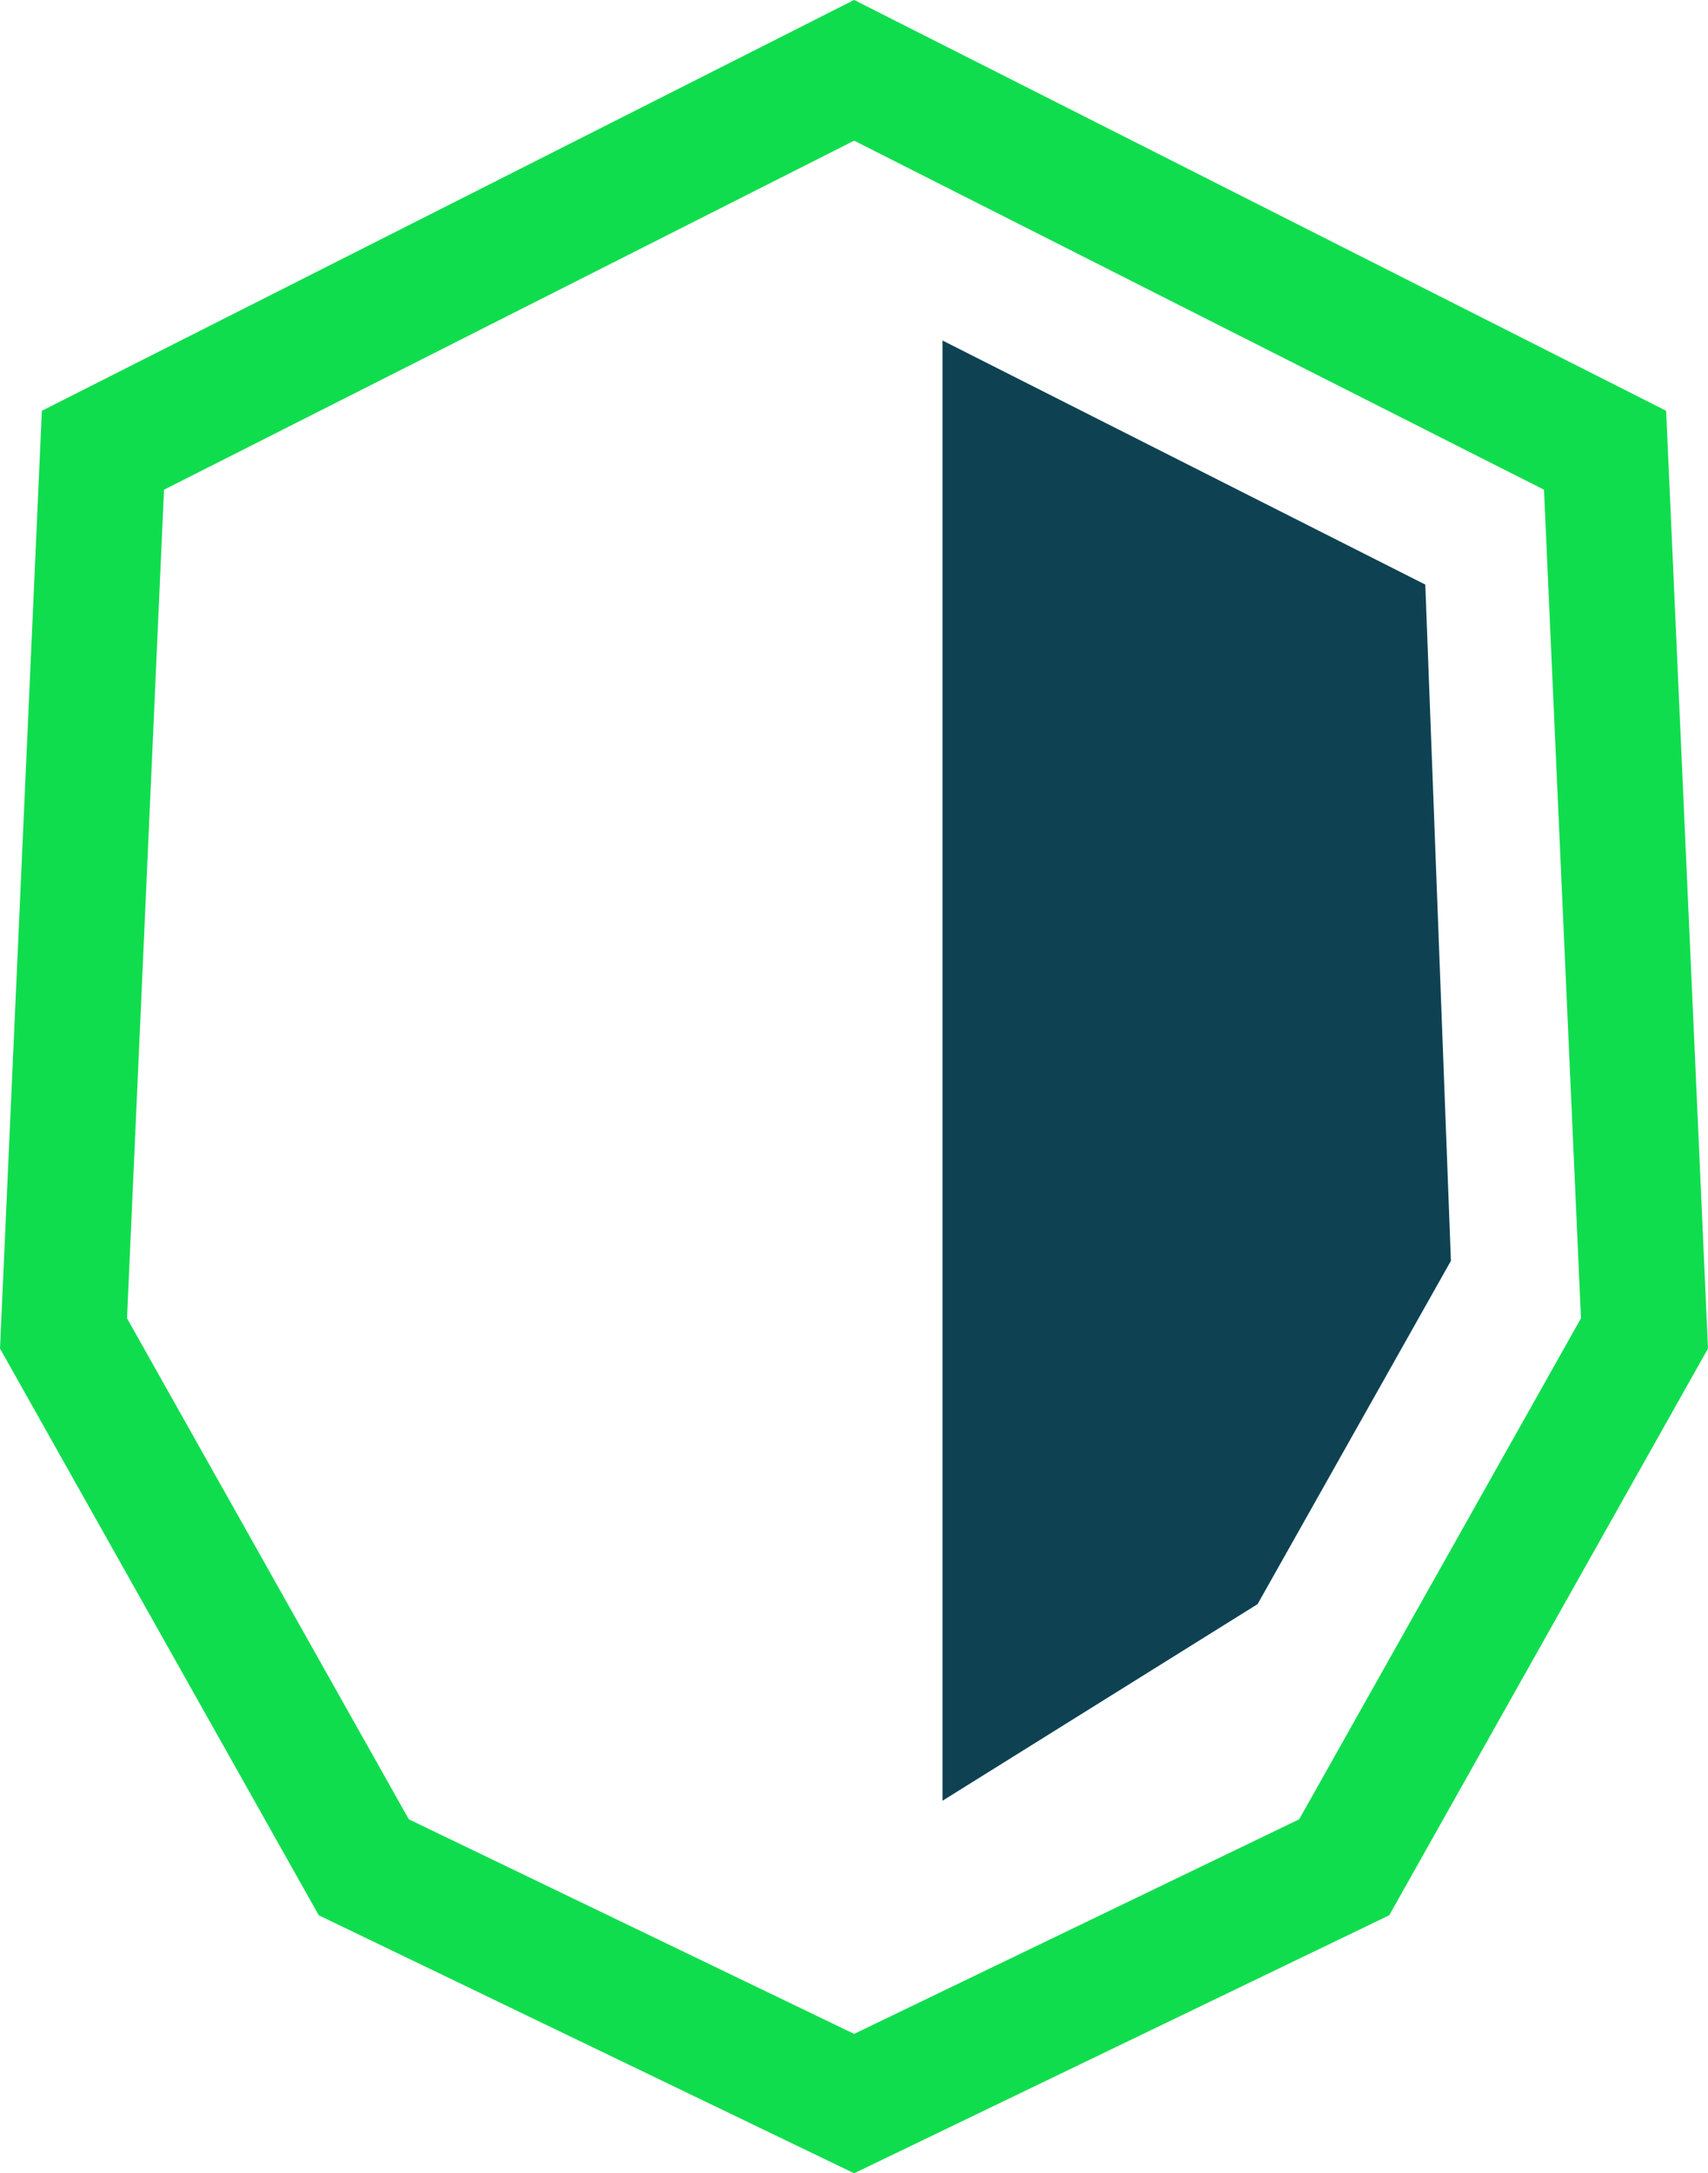
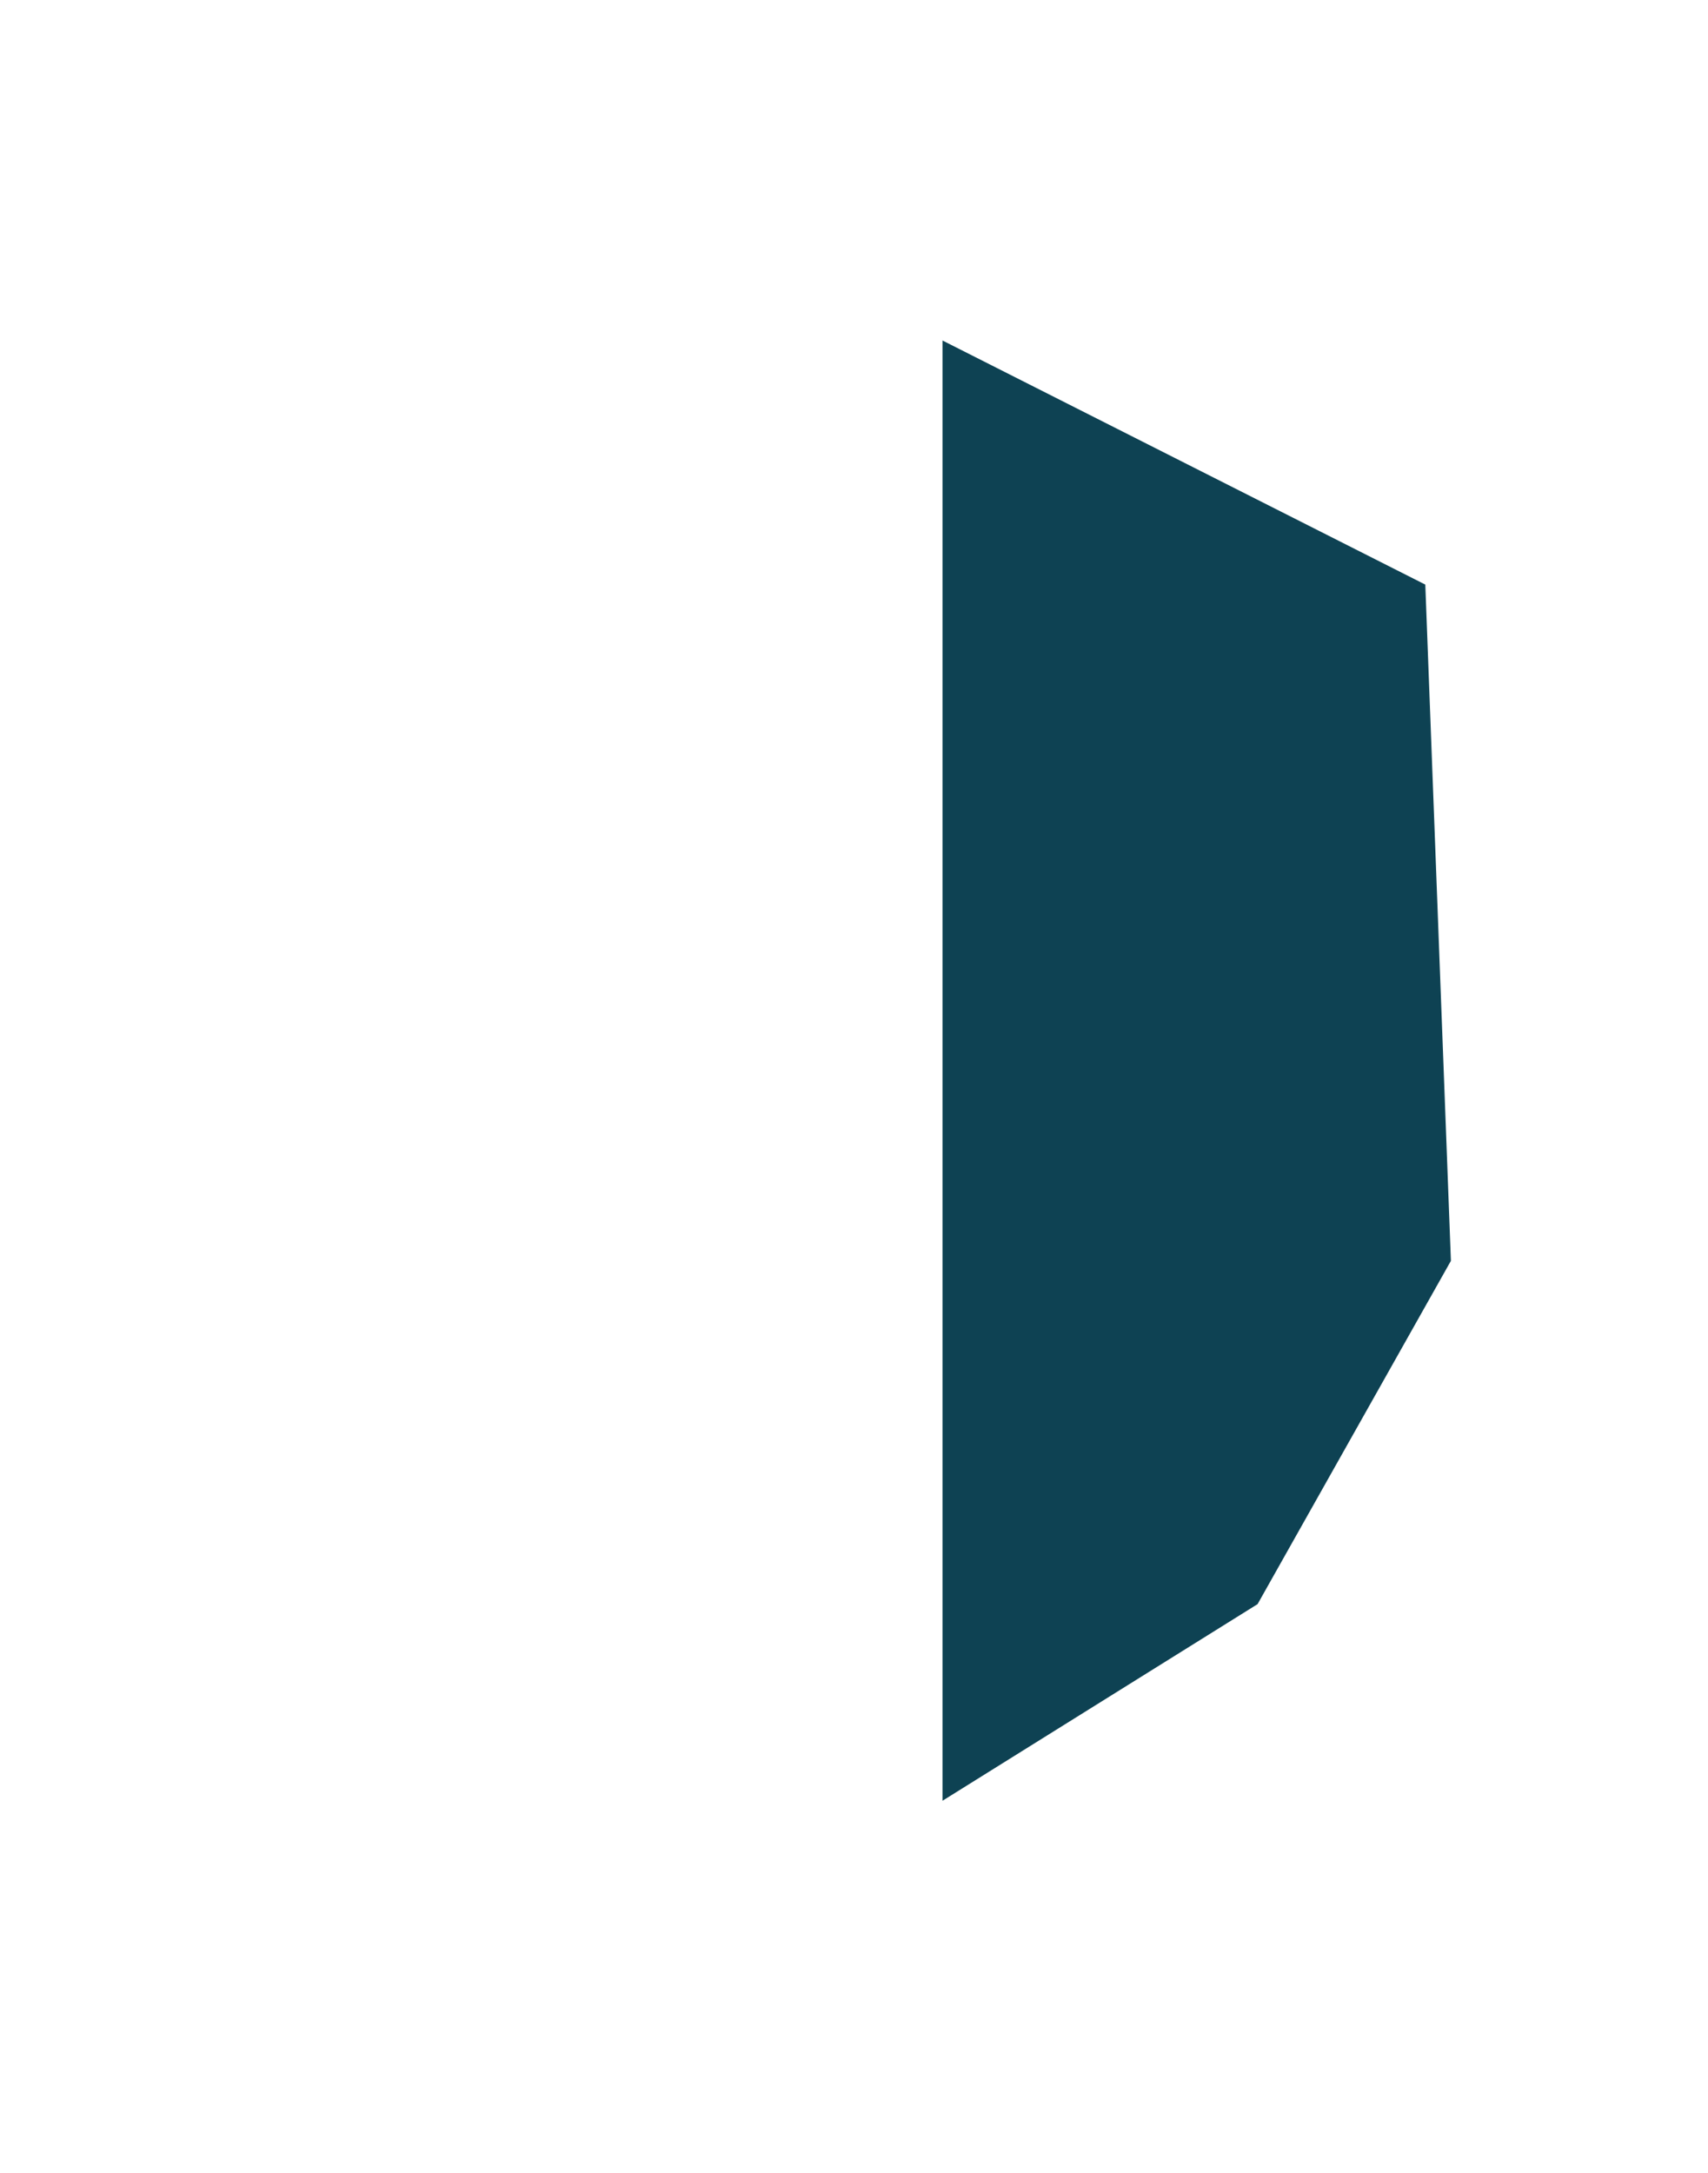
<svg xmlns="http://www.w3.org/2000/svg" id="Layer_2" data-name="Layer 2" viewBox="0 0 68.03 86.54">
  <defs>
    <style>      .cls-1 {        fill: #0e4253;      }      .cls-2 {        fill: none;        stroke: #10dd4e;        stroke-miterlimit: 10;        stroke-width: 5px;      }    </style>
  </defs>
  <g id="Layer_1-2" data-name="Layer 1">
-     <polygon class="cls-2" points="34.02 2.8 63.93 17.93 65.5 53.1 53.54 74.36 34.02 83.77 14.49 74.36 2.53 53.1 4.1 17.93 34.02 2.8" />
    <polygon class="cls-1" points="37.54 13.56 56.77 23.28 57.79 50.21 50.09 63.88 37.54 71.71 37.54 13.56" />
  </g>
</svg>